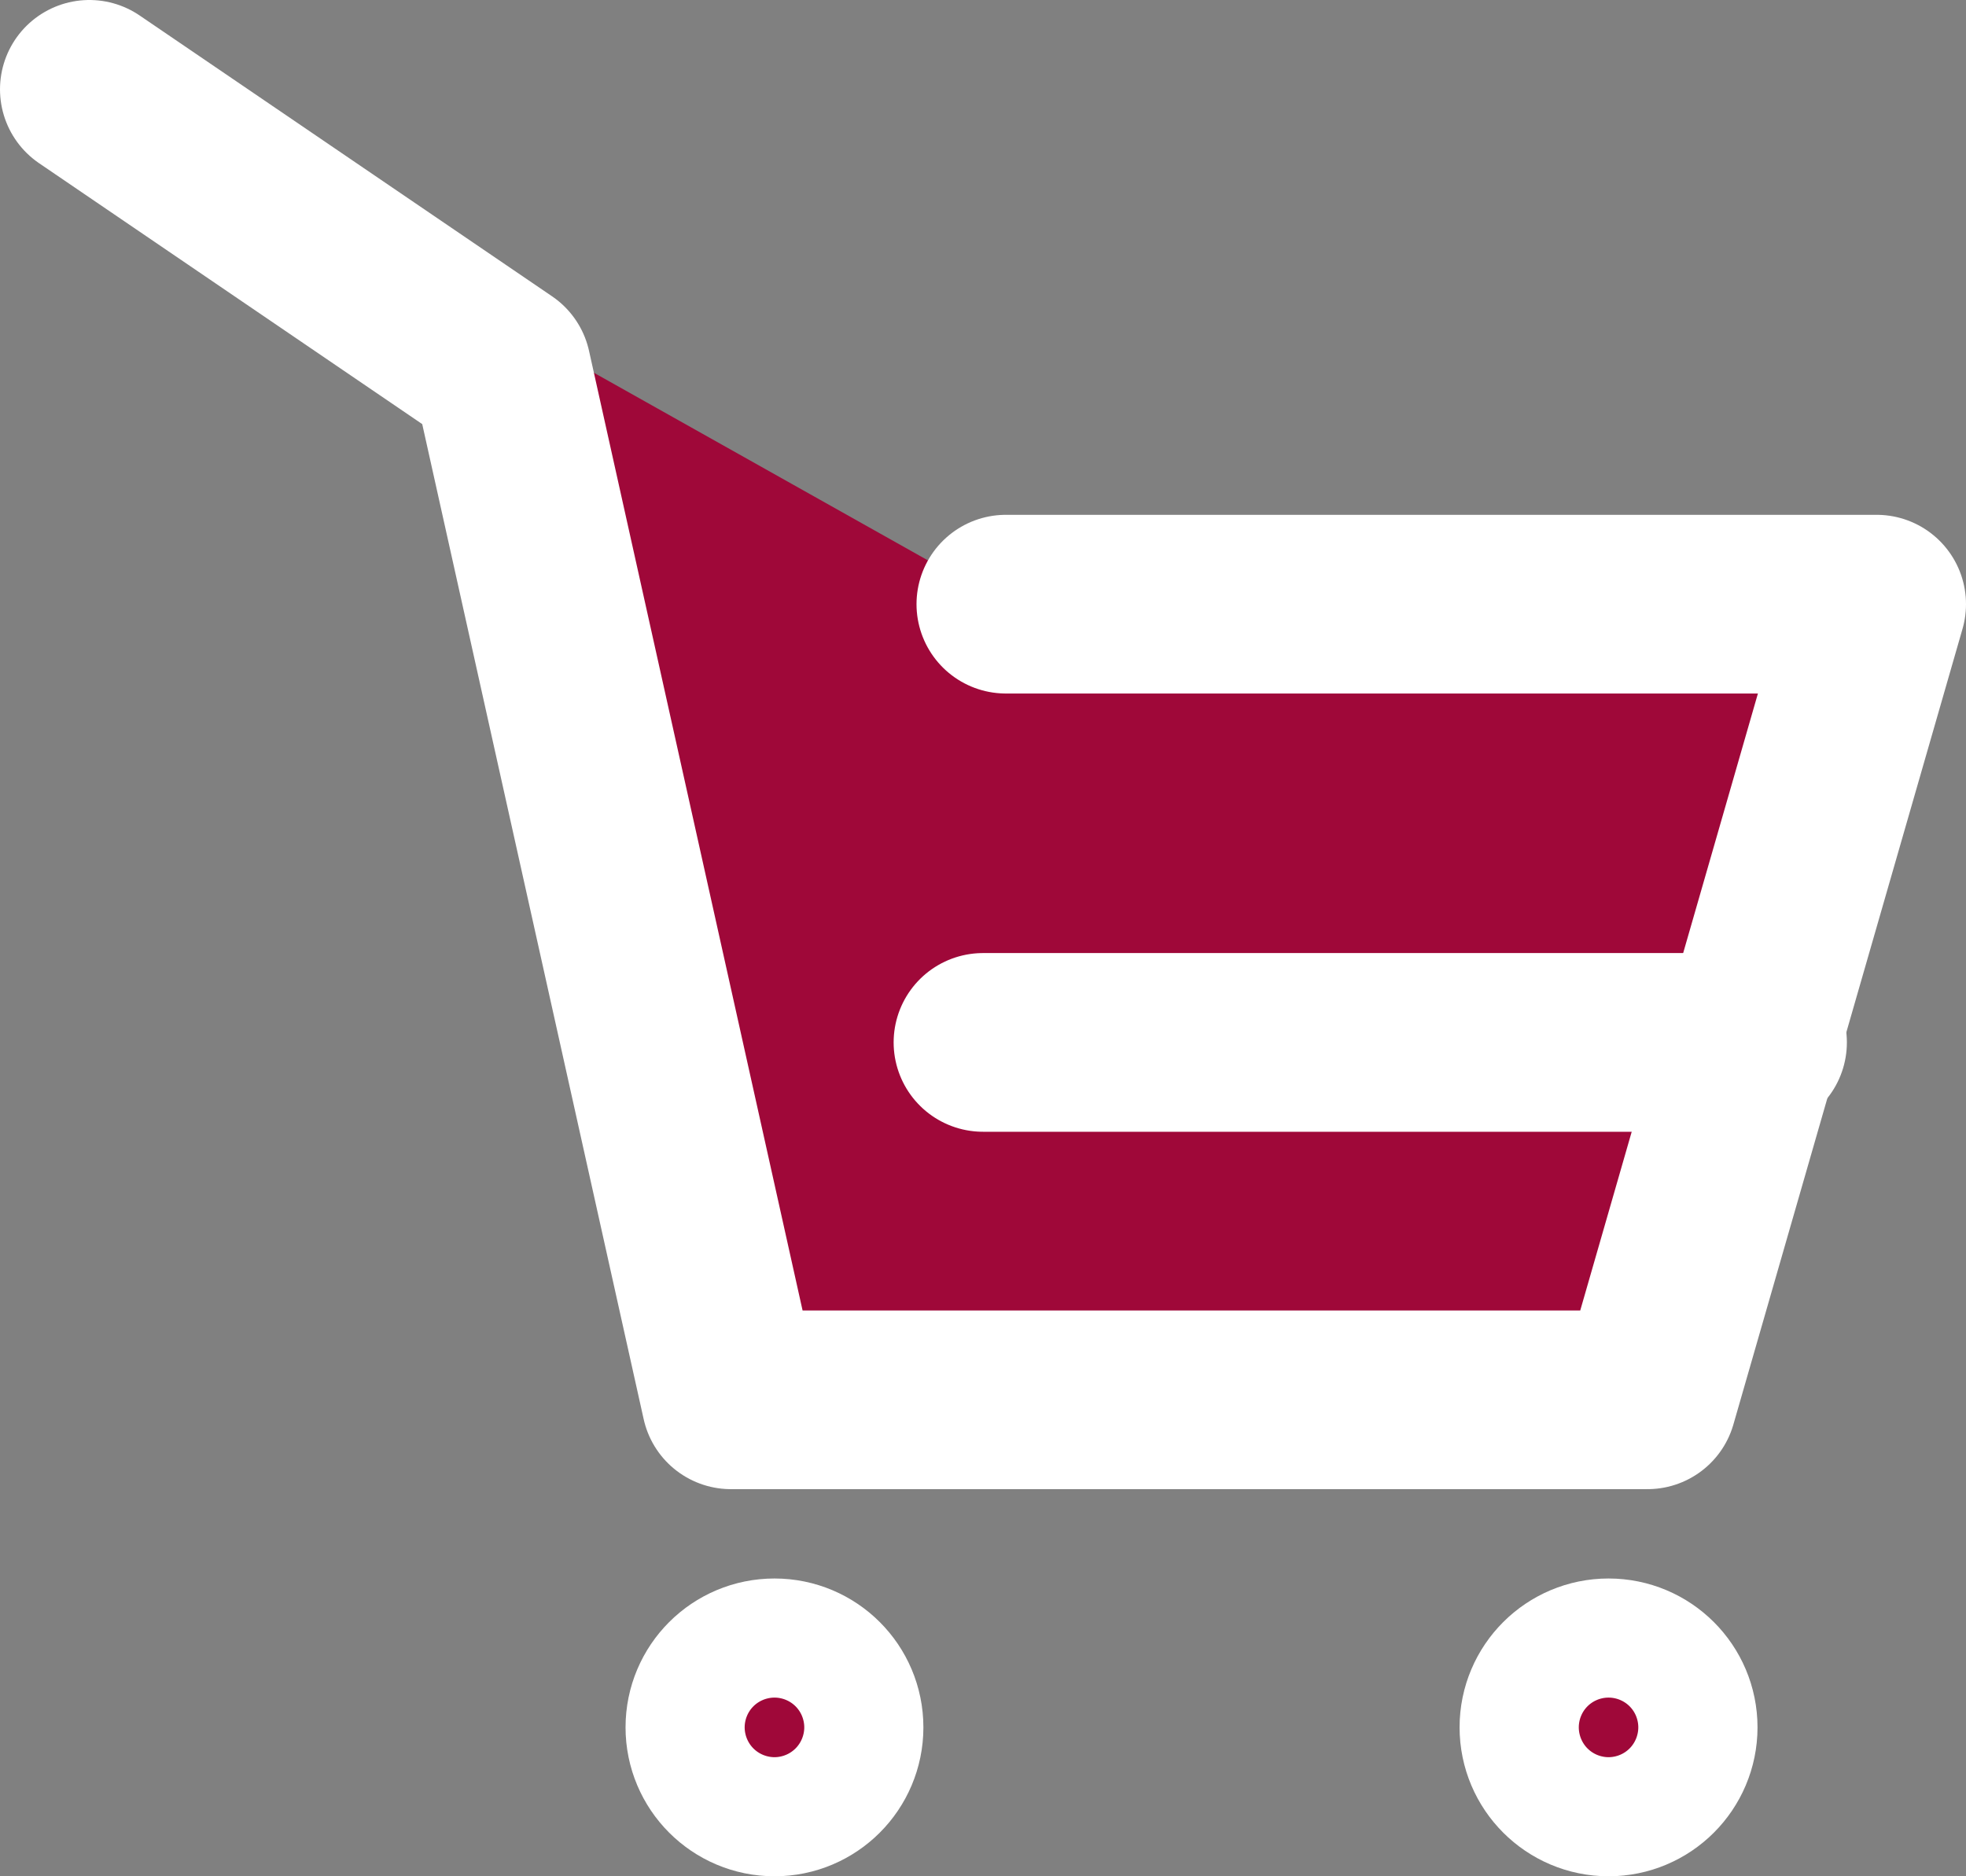
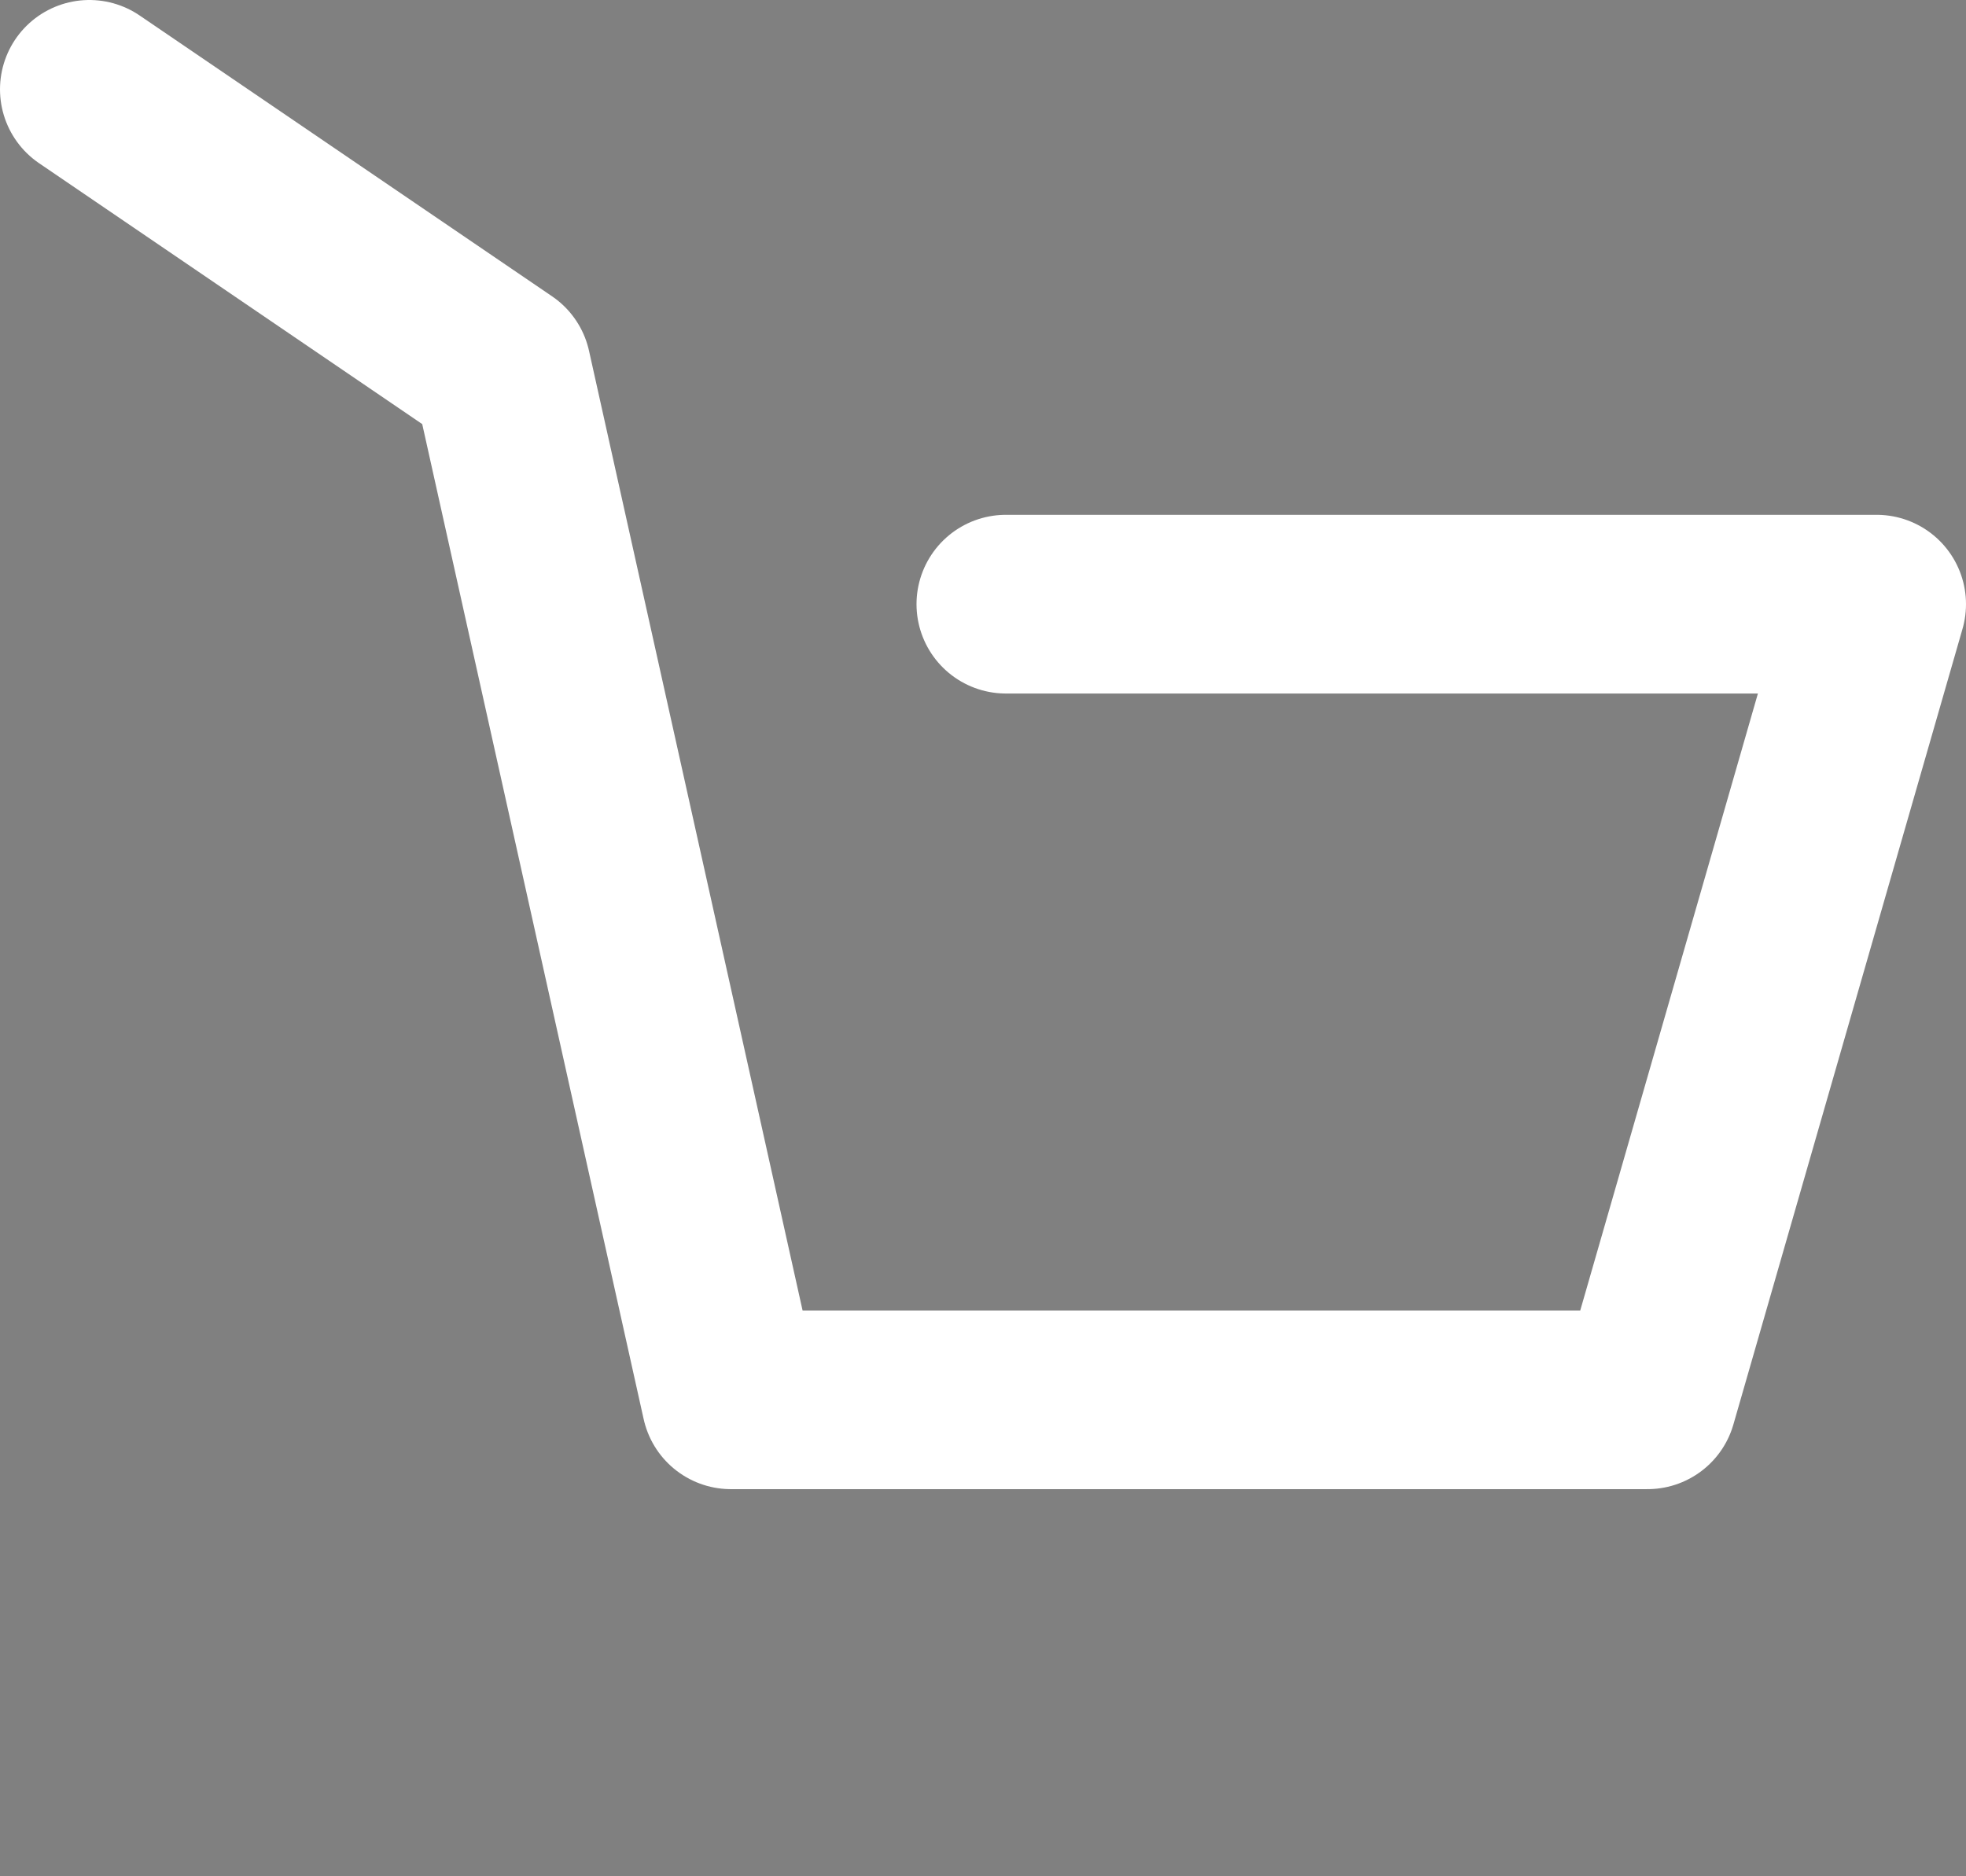
<svg xmlns="http://www.w3.org/2000/svg" width="22" height="21" viewBox="0 0 22 21" fill="none">
  <rect x="0" y="0" width="22" height="21" fill="#808080" stroke="none" />
-   <path d="M9.333 19.333C9.333 19.701 9.035 20 8.667 20C8.298 20 8 19.701 8 19.333C8 18.965 8.298 18.667 8.667 18.667C9.035 18.667 9.333 18.965 9.333 19.333Z" fill="#9F0839" stroke="white" stroke-width="2" />
-   <path d="M18.667 19.333C18.667 19.701 18.368 20 18 20C17.632 20 17.333 19.701 17.333 19.333C17.333 18.965 17.632 18.667 18 18.667C18.368 18.667 18.667 18.965 18.667 19.333Z" fill="#9F0839" stroke="white" stroke-width="2" />
-   <path d="M1 1L5.615 4.143L8.179 15.667H18.436L21 6.762H11.256" fill="#9F0839" />
  <path d="M1 1L5.615 4.143L8.179 15.667H18.436L21 6.762H11.256" stroke="white" stroke-width="2" stroke-linecap="round" stroke-linejoin="round" />
-   <path d="M11 11.667H14.939H19.667" fill="#9F0839" />
-   <path d="M11 11.667H14.939H19.667" stroke="white" stroke-width="2" stroke-linecap="round" stroke-linejoin="round" />
</svg>